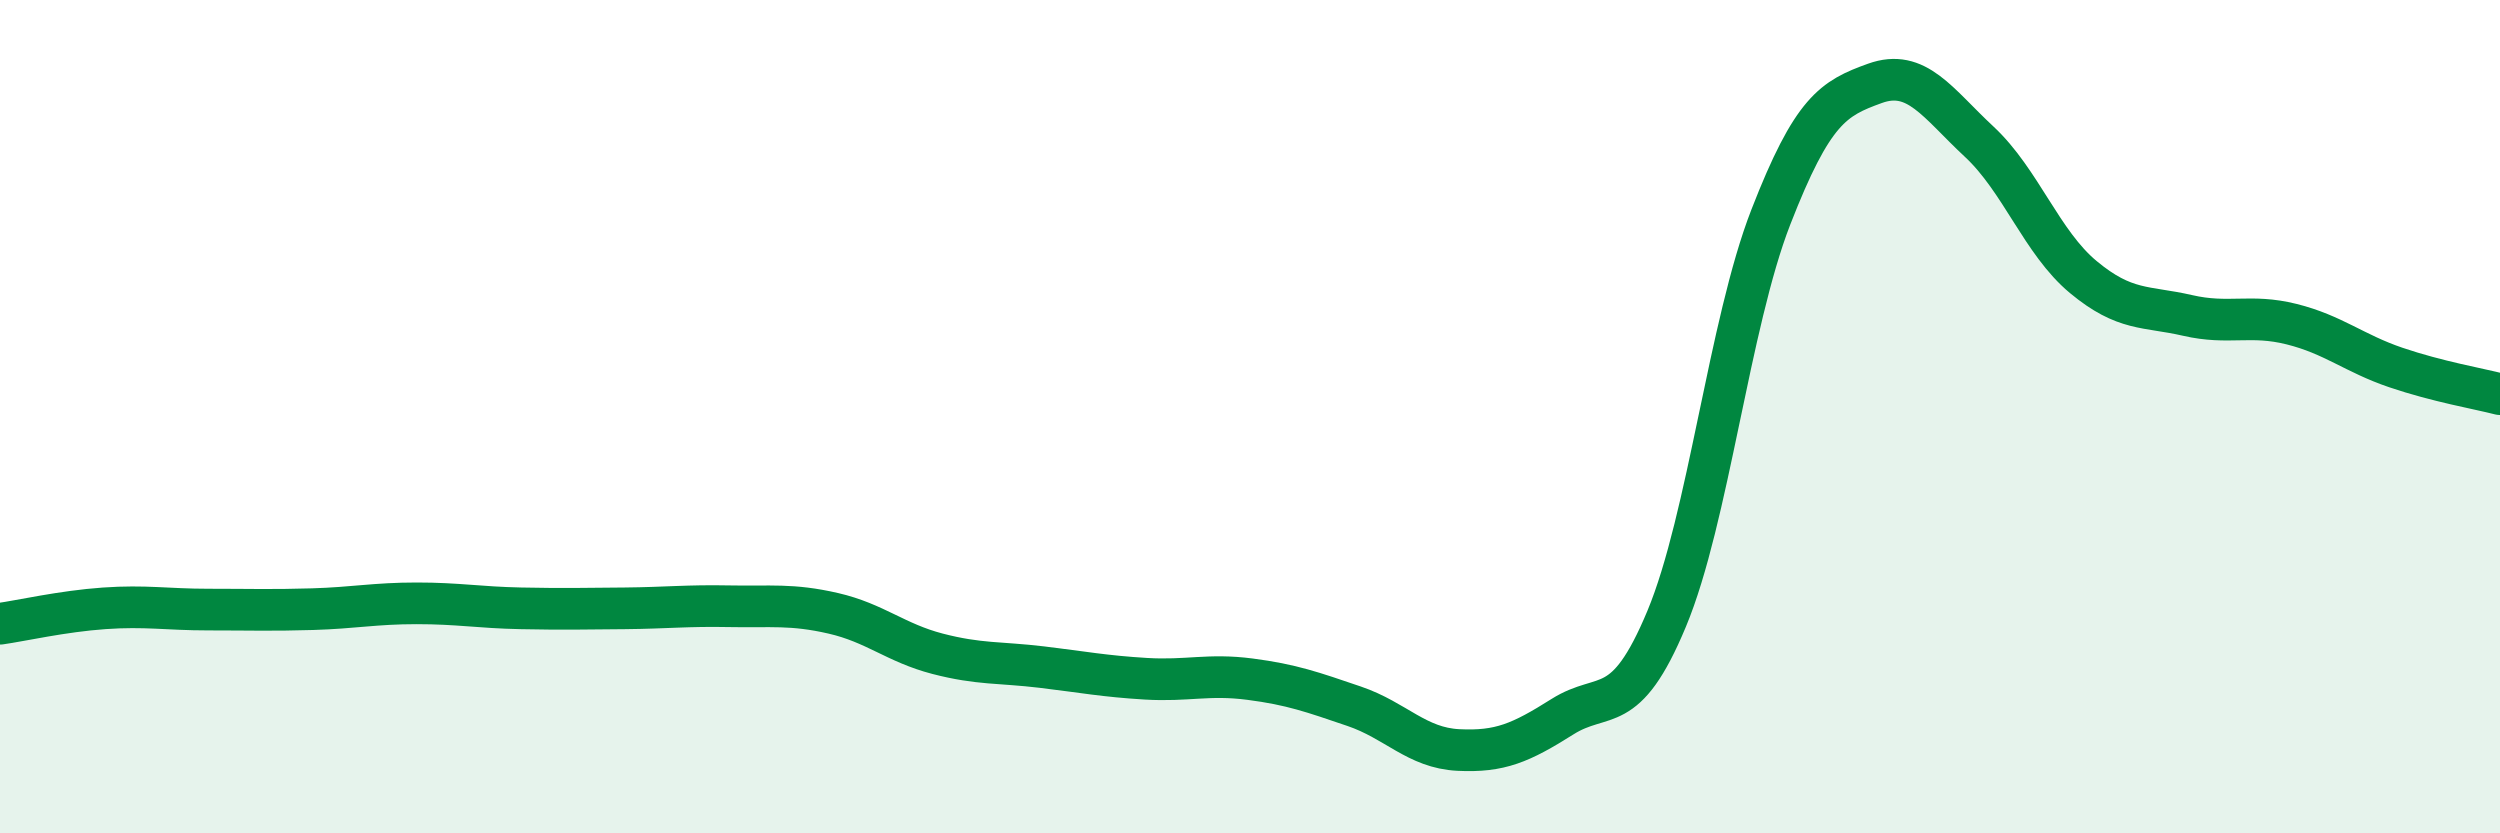
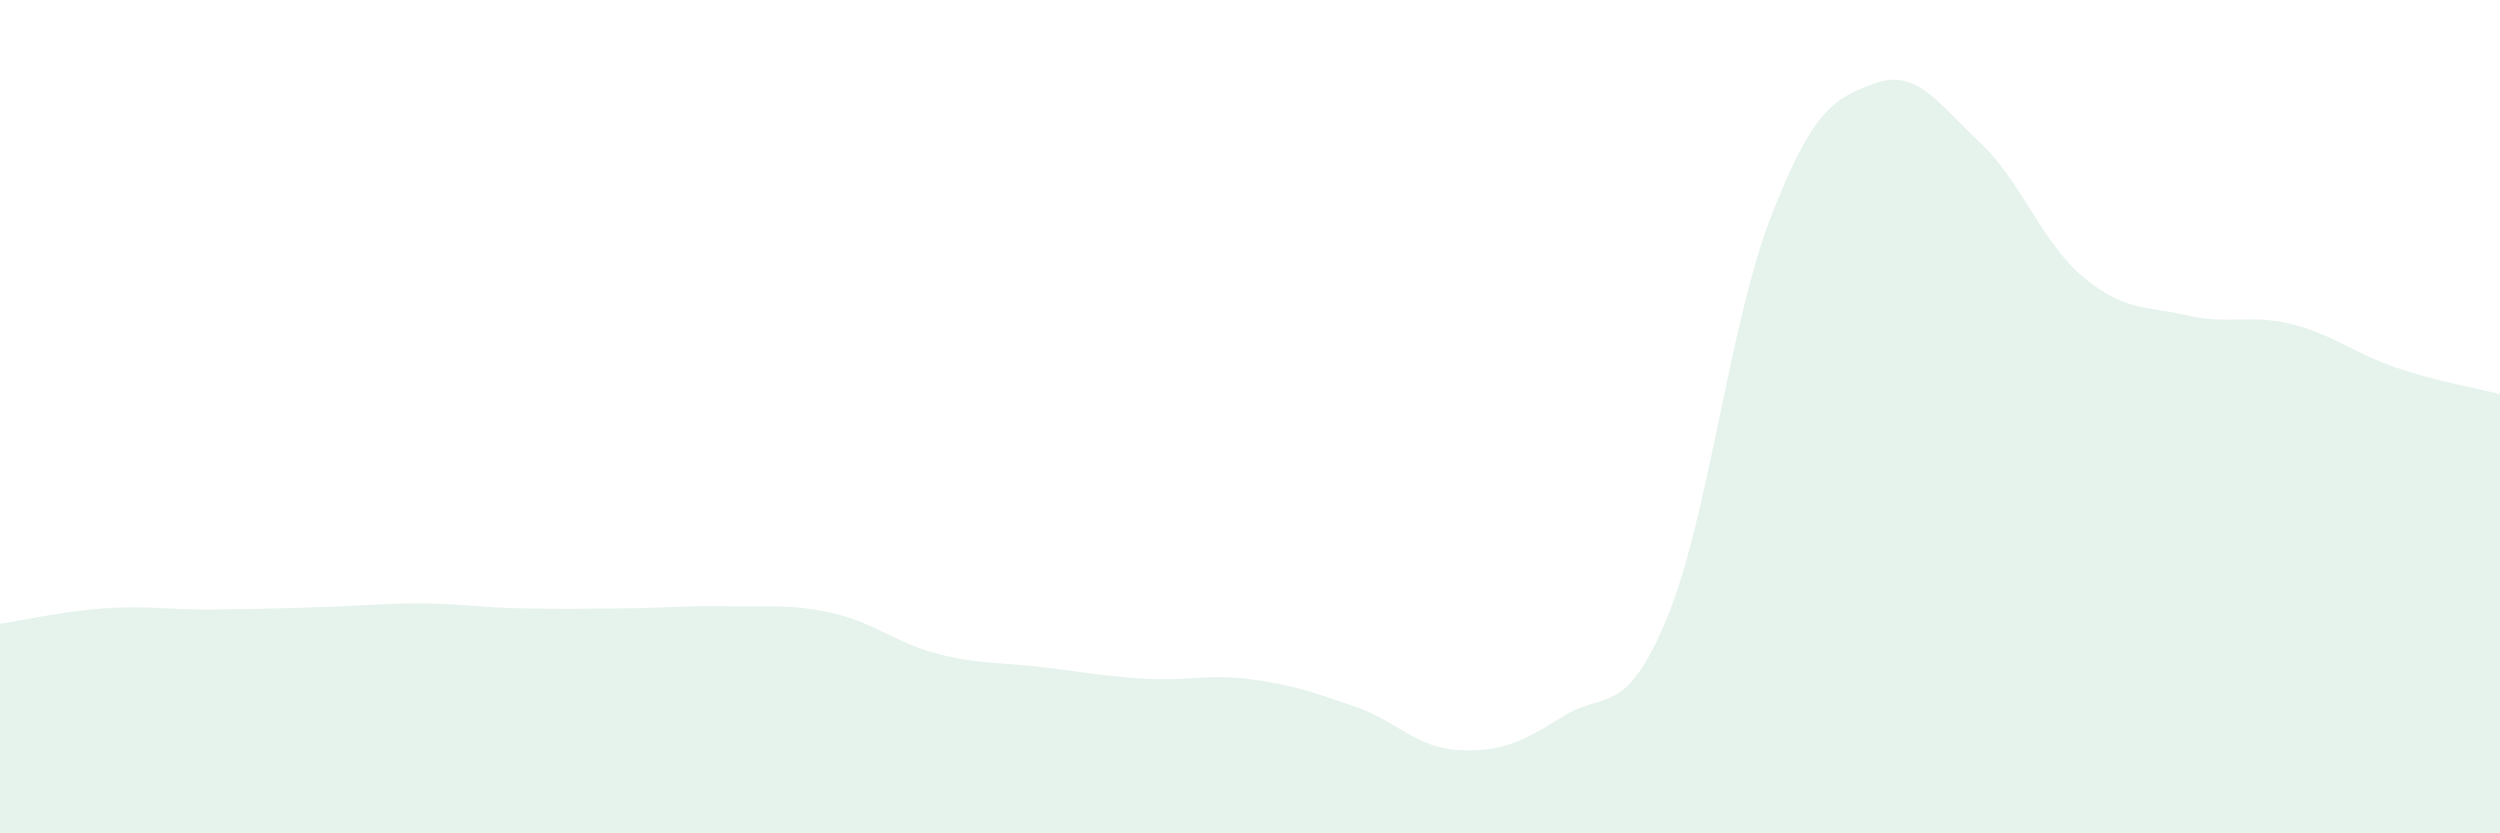
<svg xmlns="http://www.w3.org/2000/svg" width="60" height="20" viewBox="0 0 60 20">
-   <path d="M 0,14.97 C 0.5,14.9 1.5,14.67 2.5,14.6 C 3.5,14.53 4,14.63 5,14.63 C 6,14.63 6.5,14.65 7.5,14.62 C 8.5,14.59 9,14.48 10,14.48 C 11,14.48 11.5,14.58 12.5,14.6 C 13.5,14.62 14,14.61 15,14.6 C 16,14.59 16.5,14.53 17.5,14.55 C 18.5,14.57 19,14.49 20,14.72 C 21,14.95 21.5,15.43 22.5,15.69 C 23.5,15.95 24,15.89 25,16.01 C 26,16.13 26.5,16.23 27.5,16.29 C 28.5,16.35 29,16.17 30,16.3 C 31,16.43 31.5,16.61 32.5,16.95 C 33.5,17.29 34,17.95 35,18 C 36,18.05 36.5,17.83 37.5,17.2 C 38.5,16.57 39,17.25 40,14.85 C 41,12.45 41.5,7.78 42.5,5.21 C 43.5,2.64 44,2.36 45,2 C 46,1.64 46.5,2.47 47.5,3.4 C 48.5,4.33 49,5.82 50,6.65 C 51,7.48 51.5,7.34 52.5,7.57 C 53.5,7.8 54,7.53 55,7.78 C 56,8.03 56.5,8.48 57.5,8.82 C 58.5,9.16 59.5,9.33 60,9.46L60 20L0 20Z" fill="#008740" opacity="0.1" stroke-linecap="round" stroke-linejoin="round" />
-   <path d="M 0,14.97 C 0.5,14.9 1.5,14.67 2.5,14.6 C 3.5,14.53 4,14.63 5,14.63 C 6,14.63 6.5,14.65 7.5,14.62 C 8.5,14.59 9,14.48 10,14.48 C 11,14.48 11.5,14.58 12.5,14.6 C 13.5,14.62 14,14.61 15,14.6 C 16,14.59 16.5,14.53 17.5,14.55 C 18.5,14.57 19,14.49 20,14.72 C 21,14.95 21.5,15.43 22.5,15.69 C 23.5,15.95 24,15.89 25,16.01 C 26,16.13 26.5,16.23 27.5,16.29 C 28.5,16.35 29,16.17 30,16.3 C 31,16.43 31.5,16.61 32.5,16.95 C 33.5,17.29 34,17.95 35,18 C 36,18.05 36.5,17.83 37.5,17.2 C 38.5,16.57 39,17.25 40,14.85 C 41,12.45 41.5,7.78 42.5,5.21 C 43.5,2.64 44,2.36 45,2 C 46,1.64 46.5,2.47 47.5,3.4 C 48.5,4.33 49,5.82 50,6.65 C 51,7.48 51.5,7.34 52.5,7.57 C 53.5,7.8 54,7.53 55,7.78 C 56,8.03 56.5,8.48 57.5,8.82 C 58.5,9.16 59.5,9.33 60,9.46" stroke="#008740" stroke-width="1" fill="none" stroke-linecap="round" stroke-linejoin="round" />
+   <path d="M 0,14.97 C 0.5,14.9 1.5,14.67 2.5,14.6 C 3.5,14.53 4,14.63 5,14.63 C 8.5,14.59 9,14.48 10,14.48 C 11,14.48 11.5,14.58 12.5,14.6 C 13.5,14.62 14,14.61 15,14.6 C 16,14.59 16.5,14.53 17.5,14.55 C 18.5,14.57 19,14.49 20,14.72 C 21,14.95 21.5,15.43 22.5,15.69 C 23.5,15.95 24,15.89 25,16.01 C 26,16.13 26.5,16.23 27.5,16.29 C 28.5,16.35 29,16.17 30,16.3 C 31,16.43 31.5,16.61 32.5,16.95 C 33.5,17.29 34,17.95 35,18 C 36,18.05 36.5,17.83 37.5,17.2 C 38.5,16.57 39,17.25 40,14.85 C 41,12.45 41.5,7.78 42.5,5.21 C 43.5,2.64 44,2.36 45,2 C 46,1.64 46.5,2.47 47.5,3.4 C 48.5,4.33 49,5.82 50,6.65 C 51,7.48 51.5,7.34 52.5,7.57 C 53.5,7.8 54,7.53 55,7.78 C 56,8.03 56.5,8.48 57.5,8.82 C 58.5,9.16 59.5,9.33 60,9.46L60 20L0 20Z" fill="#008740" opacity="0.1" stroke-linecap="round" stroke-linejoin="round" />
</svg>